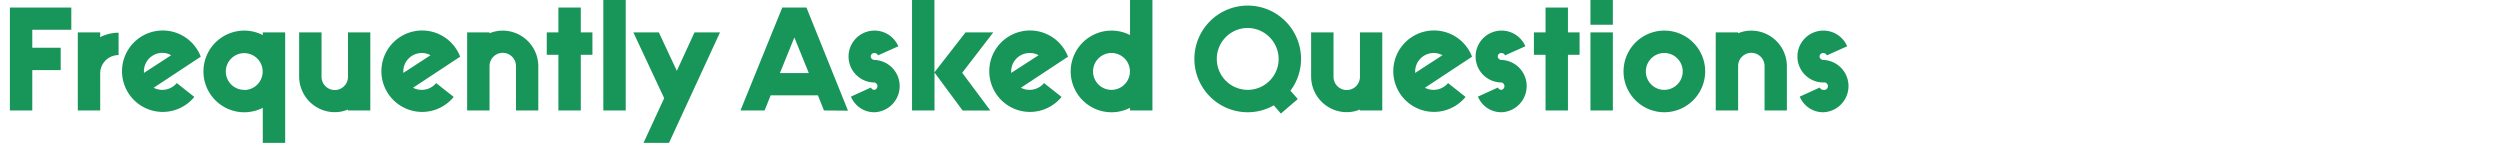
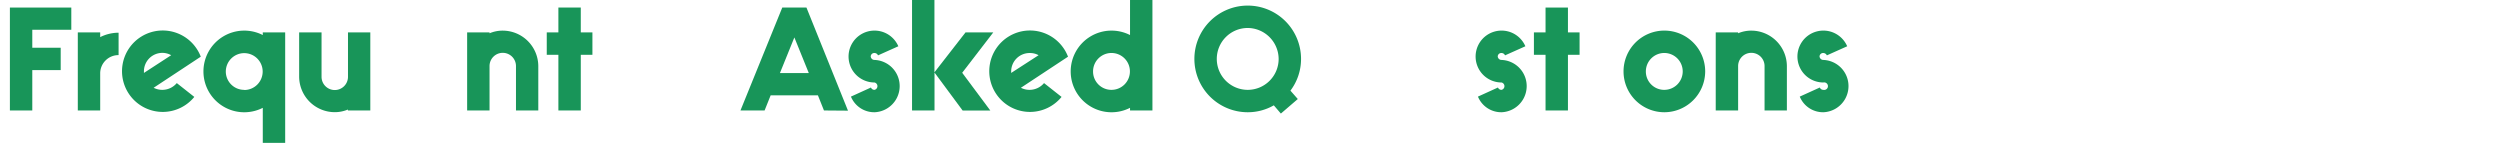
<svg xmlns="http://www.w3.org/2000/svg" id="Layer_1" data-name="Layer 1" viewBox="0 0 661.95 38.79">
  <defs>
    <style>.cls-1{fill:#189559;}</style>
  </defs>
  <title>IndigenousPublicArtProject_Proof1-3</title>
  <path class="cls-1" d="M2.62,29.25V2H18.88V7.88H8.55v4.76h7.52v5.92H8.55V29.25Z" />
  <path class="cls-1" d="M20.6,29.25V8.58h5.93V9.83A10.9,10.9,0,0,1,31.4,8.66v5.93a4.84,4.84,0,0,0-4.87,4.87v9.79Z" />
  <path class="cls-1" d="M40.68,23.24a5,5,0,0,0,2.34.55A5,5,0,0,0,46.81,22l4.64,3.66a10.78,10.78,0,1,1,1.71-10.65Zm-2.57-4.33v.4l7.21-4.69A4.68,4.68,0,0,0,43,14,4.88,4.88,0,0,0,38.11,18.91Z" />
  <path class="cls-1" d="M69.58,37.83V28.55a10.81,10.81,0,1,1,0-19.27v-.7h5.93V37.83Zm-4.87-14a4.88,4.88,0,1,0-4.92-4.88A4.85,4.85,0,0,0,64.71,23.79Z" />
  <path class="cls-1" d="M98.05,8.58V29.25H92.12V29a8.94,8.94,0,0,1-3.51.7,9.44,9.44,0,0,1-9.4-9.44V8.58h5.93v11.7a3.49,3.49,0,0,0,7,.12V8.58Z" />
-   <path class="cls-1" d="M109.36,23.24a5,5,0,0,0,2.34.55A4.91,4.91,0,0,0,115.48,22l4.65,3.66a10.78,10.78,0,1,1,1.71-10.65Zm-2.57-4.33v.4L114,14.62a4.68,4.68,0,0,0-2.3-.58A4.88,4.88,0,0,0,106.79,18.91Z" />
  <path class="cls-1" d="M136.62,29.25V17.55a3.49,3.49,0,0,0-7-.12V29.25h-5.93V8.58h5.93v.23a8.94,8.94,0,0,1,3.51-.7,9.44,9.44,0,0,1,9.4,9.44v11.7Z" />
  <path class="cls-1" d="M147.85,14.51h-3.08V8.58h3.08V2h5.93V8.58h3.08v5.93h-3.08V29.25h-5.93Z" />
-   <path class="cls-1" d="M165.68,0V29.25h-5.93V0Z" />
-   <path class="cls-1" d="M175.86,26,167.7,8.58h6.75l4.76,10.18,4.68-10.18h6.75l-13.5,29.25h-6.75Z" />
+   <path class="cls-1" d="M165.68,0V29.25V0Z" />
  <path class="cls-1" d="M218.17,29.25l-1.6-4H204.05l-1.6,4h-6.39L207.13,2h6.4l11,27.3Zm-11.66-9.91h7.64l-3.82-9.43Z" />
  <path class="cls-1" d="M230.61,23.17a1,1,0,0,0,.94.62,1,1,0,0,0,0-1.95,6.87,6.87,0,1,1,6.31-9.59l-5.38,2.41a1,1,0,0,0-.93-.62.93.93,0,0,0-1,.9,1,1,0,0,0,1,.93,6.93,6.93,0,0,1,0,13.85,6.67,6.67,0,0,1-6.24-4.14Z" />
  <path class="cls-1" d="M241.49,29.25V0h5.93V19.15l8.23-10.57H263l-8.23,10.69,7.45,10h-7.33l-7.45-10.06V29.25Z" />
  <path class="cls-1" d="M270.31,23.24a5,5,0,0,0,2.34.55A5,5,0,0,0,276.44,22l4.64,3.66a10.78,10.78,0,1,1,1.71-10.65Zm-2.57-4.33v.4L275,14.62a4.68,4.68,0,0,0-2.3-.58A4.88,4.88,0,0,0,267.74,18.91Z" />
  <path class="cls-1" d="M299.21,29.25v-.7a10.81,10.81,0,1,1,0-19.27V0h5.93V29.25Zm-4.87-5.46a4.88,4.88,0,1,0-4.92-4.88A4.85,4.85,0,0,0,294.34,23.79Z" />
  <path class="cls-1" d="M339.15,30.07l-1.87-2.18a13.84,13.84,0,0,1-6.91,1.83A14.12,14.12,0,1,1,344.49,15.6,13.88,13.88,0,0,1,341.68,24l1.95,2.22ZM330.37,7.41a8.19,8.19,0,1,0,8.19,8.19A8.25,8.25,0,0,0,330.37,7.41Z" />
-   <path class="cls-1" d="M366,8.58V29.25h-5.93V29a8.94,8.94,0,0,1-3.51.7,9.44,9.44,0,0,1-9.4-9.44V8.58h5.93v11.7a3.49,3.49,0,0,0,7,.12V8.58Z" />
-   <path class="cls-1" d="M377.29,23.24a5,5,0,0,0,2.34.55A4.93,4.93,0,0,0,383.41,22l4.64,3.66a10.78,10.78,0,1,1,1.72-10.65Zm-2.58-4.33v.4l7.22-4.69a4.68,4.68,0,0,0-2.3-.58A4.89,4.89,0,0,0,374.71,18.91Z" />
  <path class="cls-1" d="M396.63,23.17a1,1,0,0,0,.94.62,1,1,0,0,0,0-1.95,6.87,6.87,0,1,1,6.32-9.59l-5.39,2.41a1,1,0,0,0-.93-.62.93.93,0,0,0-1,.9,1,1,0,0,0,1,.93,6.93,6.93,0,0,1,0,13.85,6.67,6.67,0,0,1-6.24-4.14Z" />
  <path class="cls-1" d="M409.23,14.51h-3.08V8.58h3.08V2h5.93V8.58h3.08v5.93h-3.08V29.25h-5.93Z" />
-   <path class="cls-1" d="M427.05,0V6.55h-5.93V0Zm0,8.58V29.25h-5.93V8.58Z" />
  <path class="cls-1" d="M440.7,29.72a10.81,10.81,0,1,1,10.8-10.81A10.84,10.84,0,0,1,440.7,29.72Zm0-5.93a4.88,4.88,0,1,0-4.91-4.88A4.85,4.85,0,0,0,440.7,23.79Z" />
  <path class="cls-1" d="M467.22,29.25V17.55a3.49,3.49,0,0,0-7-.12V29.25h-5.93V8.58h5.93v.23a8.94,8.94,0,0,1,3.51-.7,9.44,9.44,0,0,1,9.4,9.44v11.7Z" />
  <path class="cls-1" d="M481.85,23.17a1,1,0,0,0,.93.62,1,1,0,1,0,0-1.95,6.87,6.87,0,1,1,6.32-9.59l-5.38,2.41a1.06,1.06,0,0,0-.94-.62.93.93,0,0,0-1,.9,1,1,0,0,0,1,.93,6.93,6.93,0,0,1,0,13.85,6.67,6.67,0,0,1-6.24-4.14Z" />
</svg>